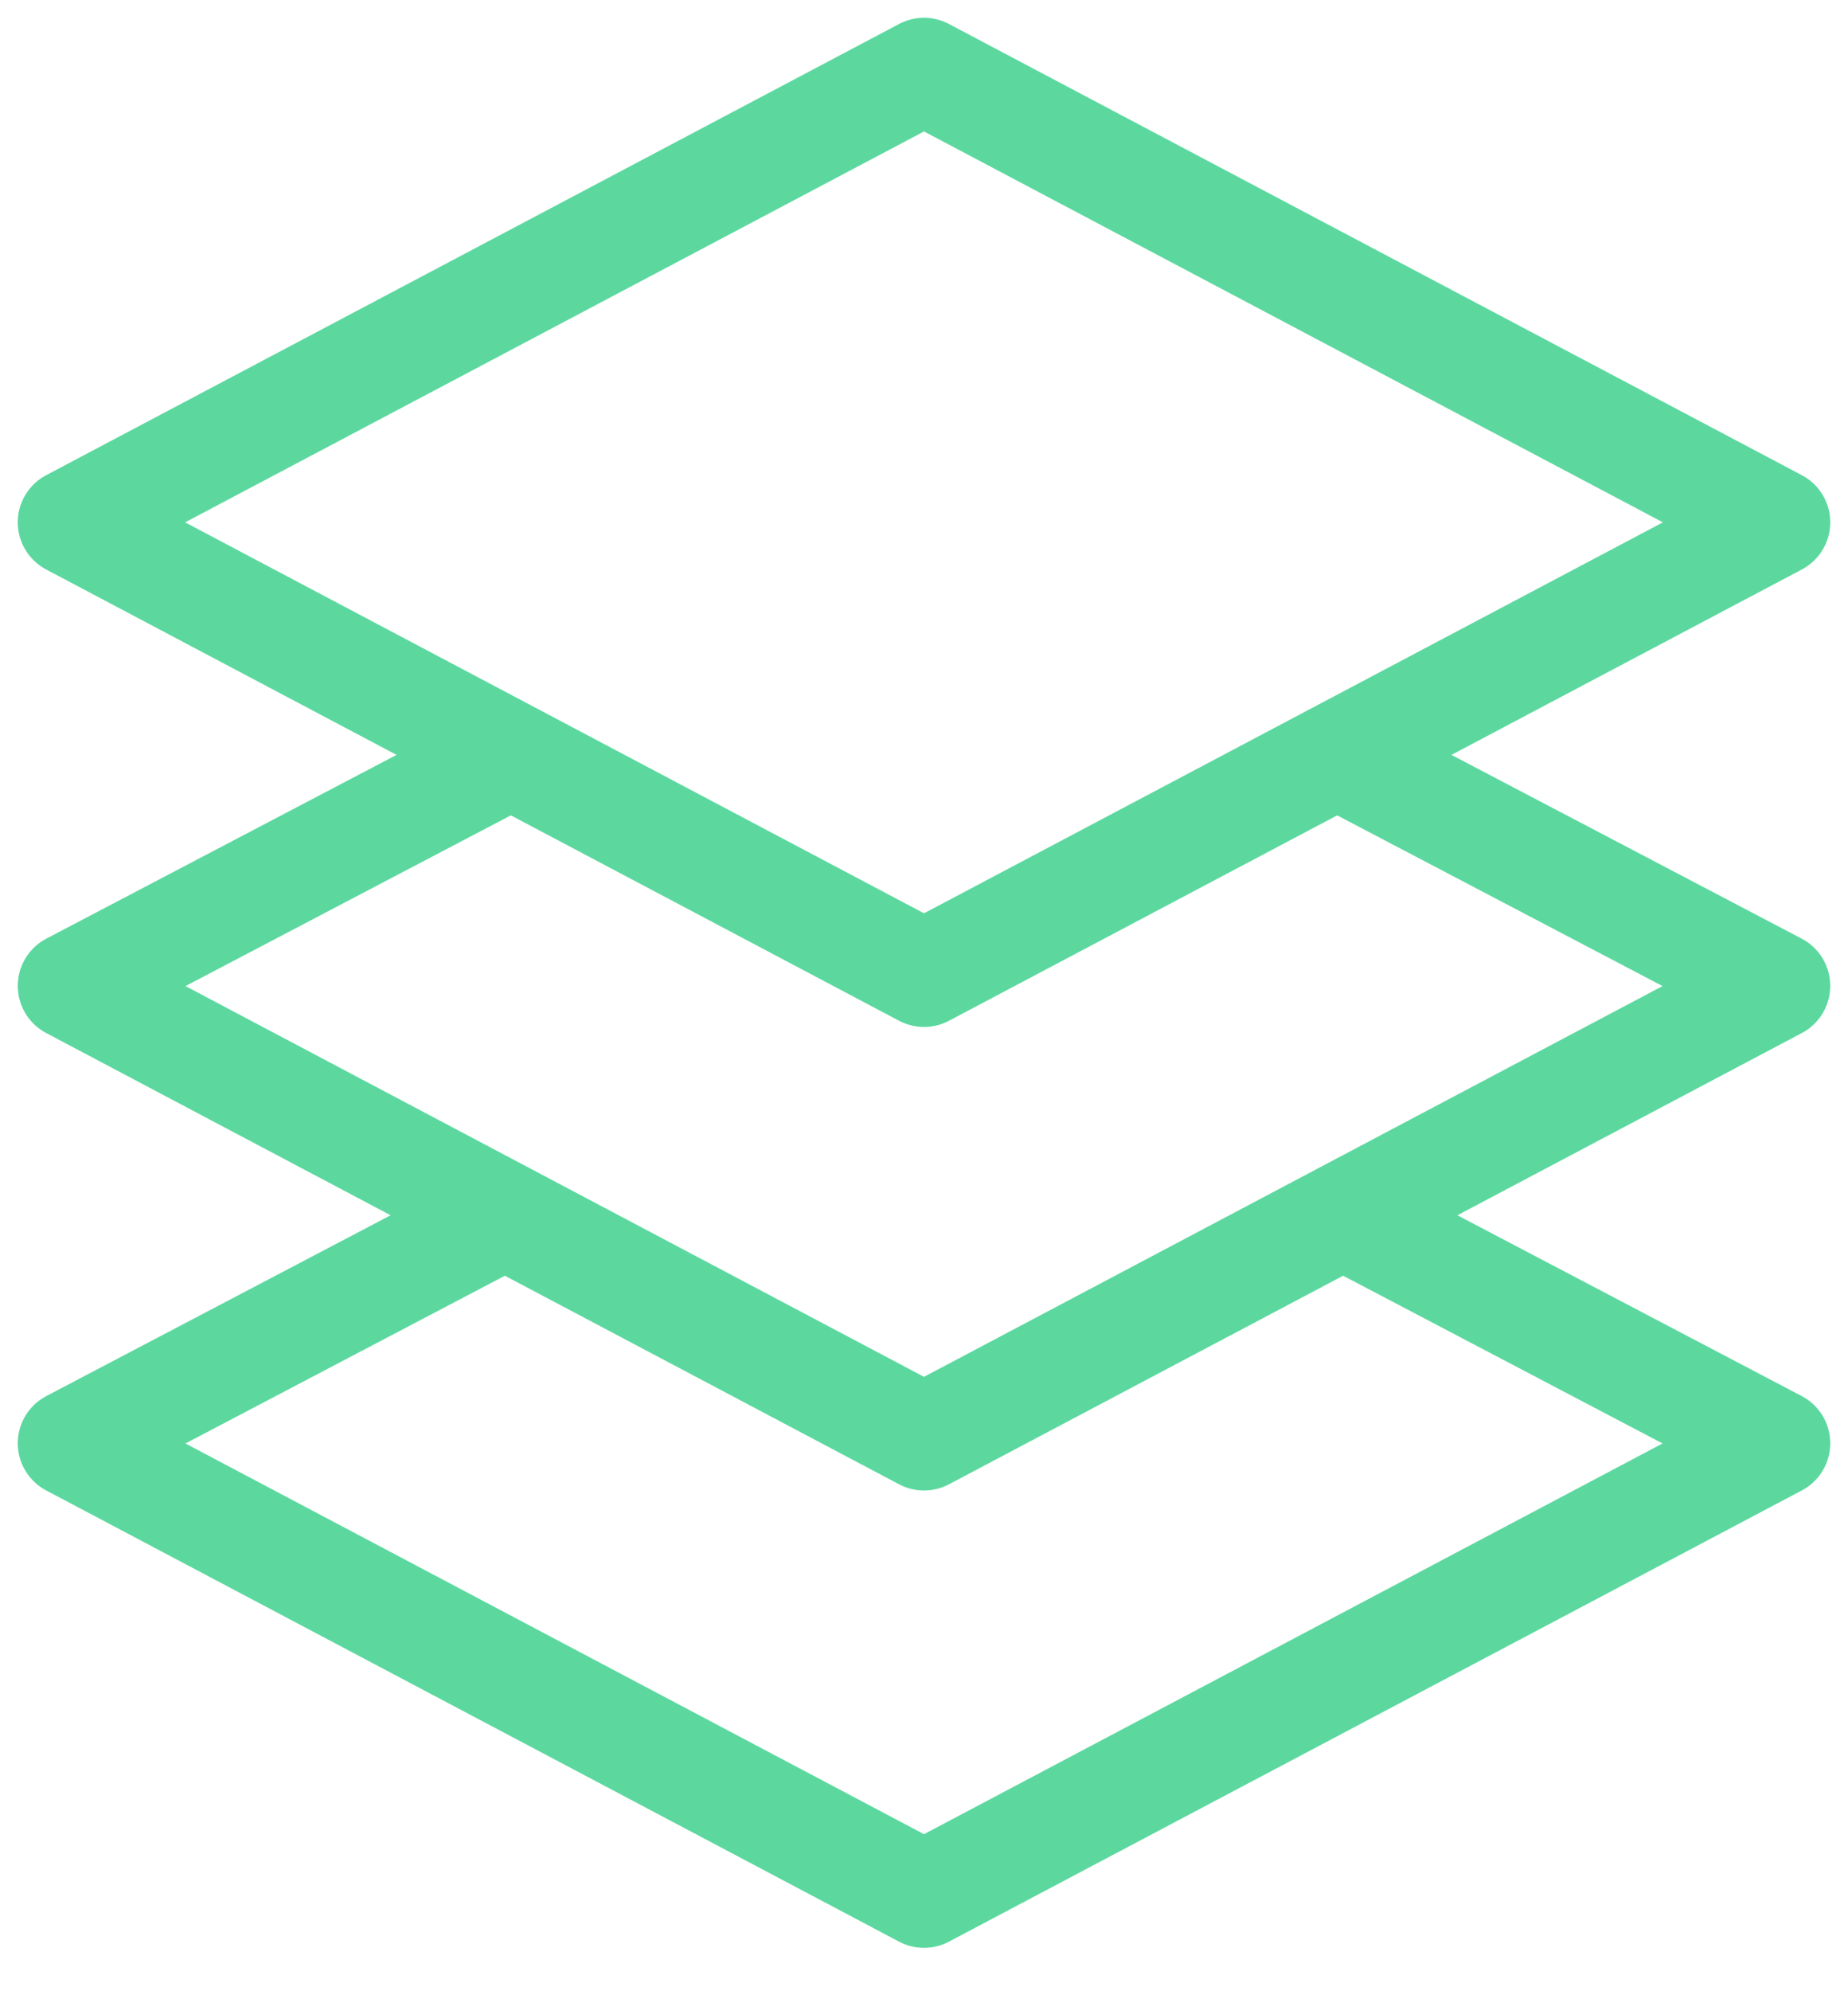
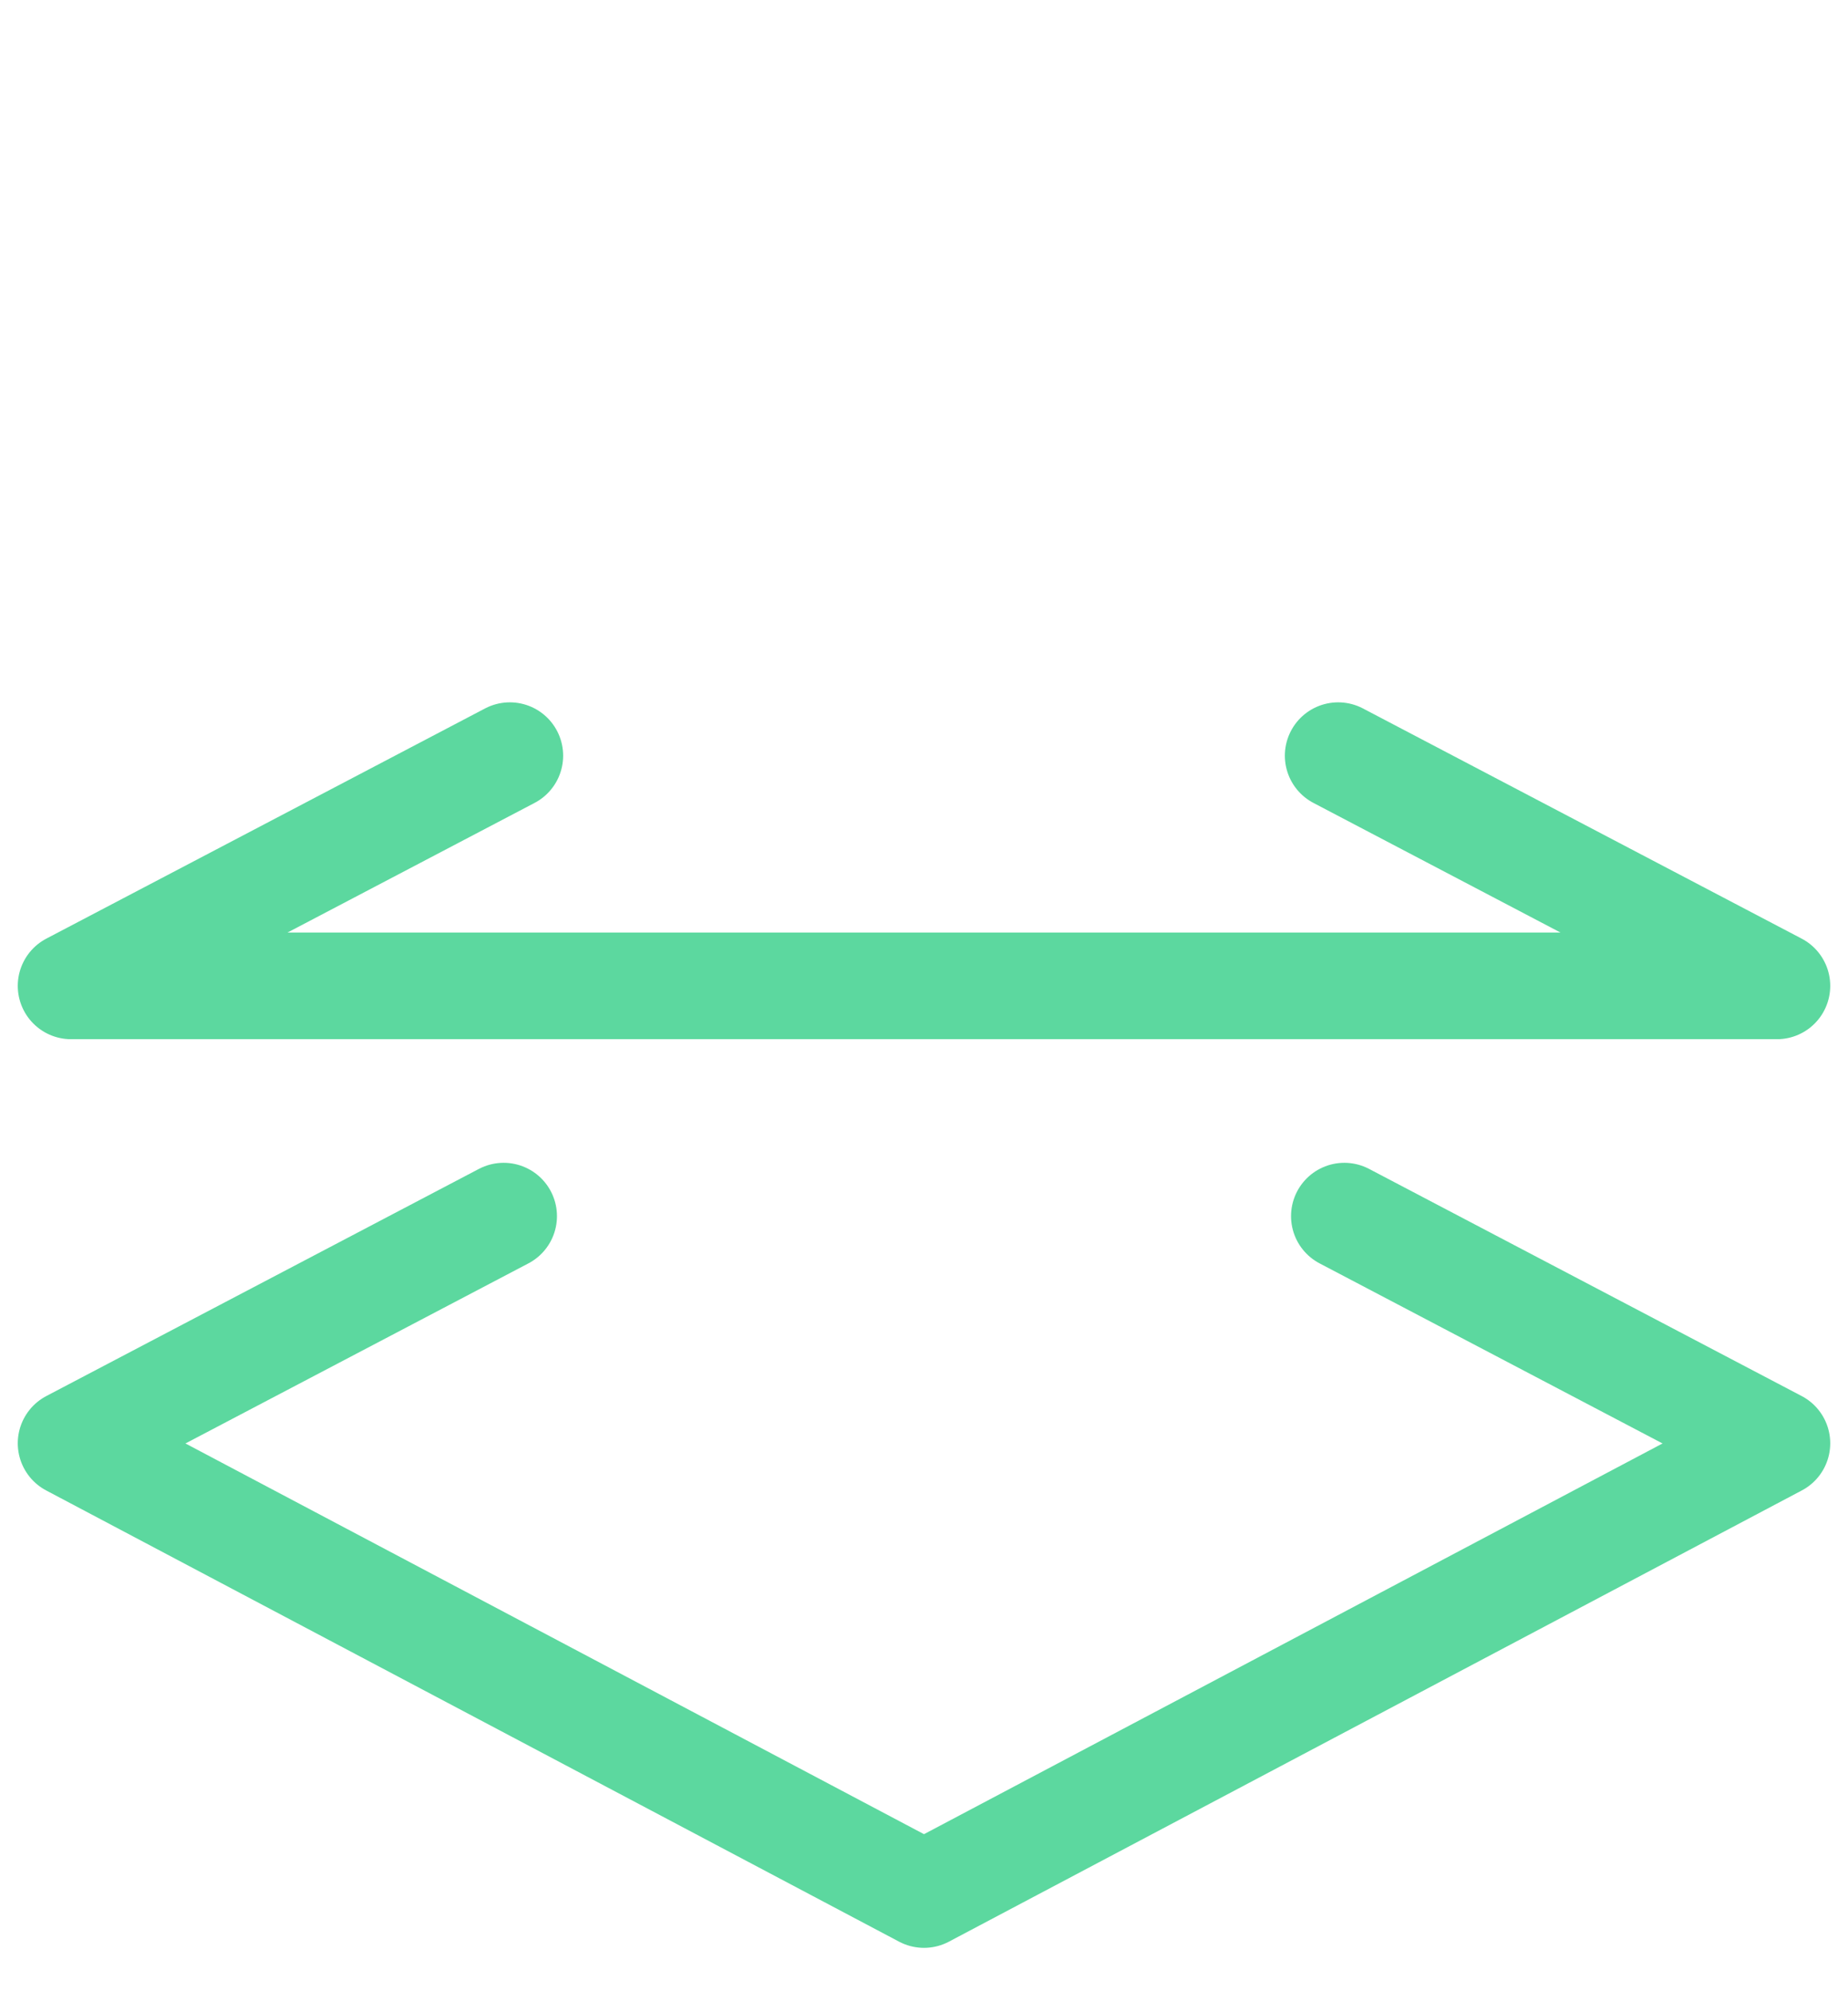
<svg xmlns="http://www.w3.org/2000/svg" width="26" height="28" viewBox="0 0 26 28" fill="none">
  <path d="M7.086 17.101L1 20.295L13 26.64L25 20.295L18.914 17.101" stroke="#5CD89F" stroke-width="1.5" stroke-miterlimit="10" stroke-linecap="round" stroke-linejoin="round" />
-   <path d="M7.173 10.626L1 13.863L13 20.209L25 13.863L18.827 10.626" stroke="#5CD89F" stroke-width="1.5" stroke-miterlimit="10" stroke-linecap="round" stroke-linejoin="round" />
-   <path d="M13 1L1 7.345L13 13.691L25 7.345L13 1Z" stroke="#5CD89F" stroke-width="1.5" stroke-miterlimit="10" stroke-linecap="round" stroke-linejoin="round" />
+   <path d="M7.173 10.626L1 13.863L25 13.863L18.827 10.626" stroke="#5CD89F" stroke-width="1.5" stroke-miterlimit="10" stroke-linecap="round" stroke-linejoin="round" />
</svg>